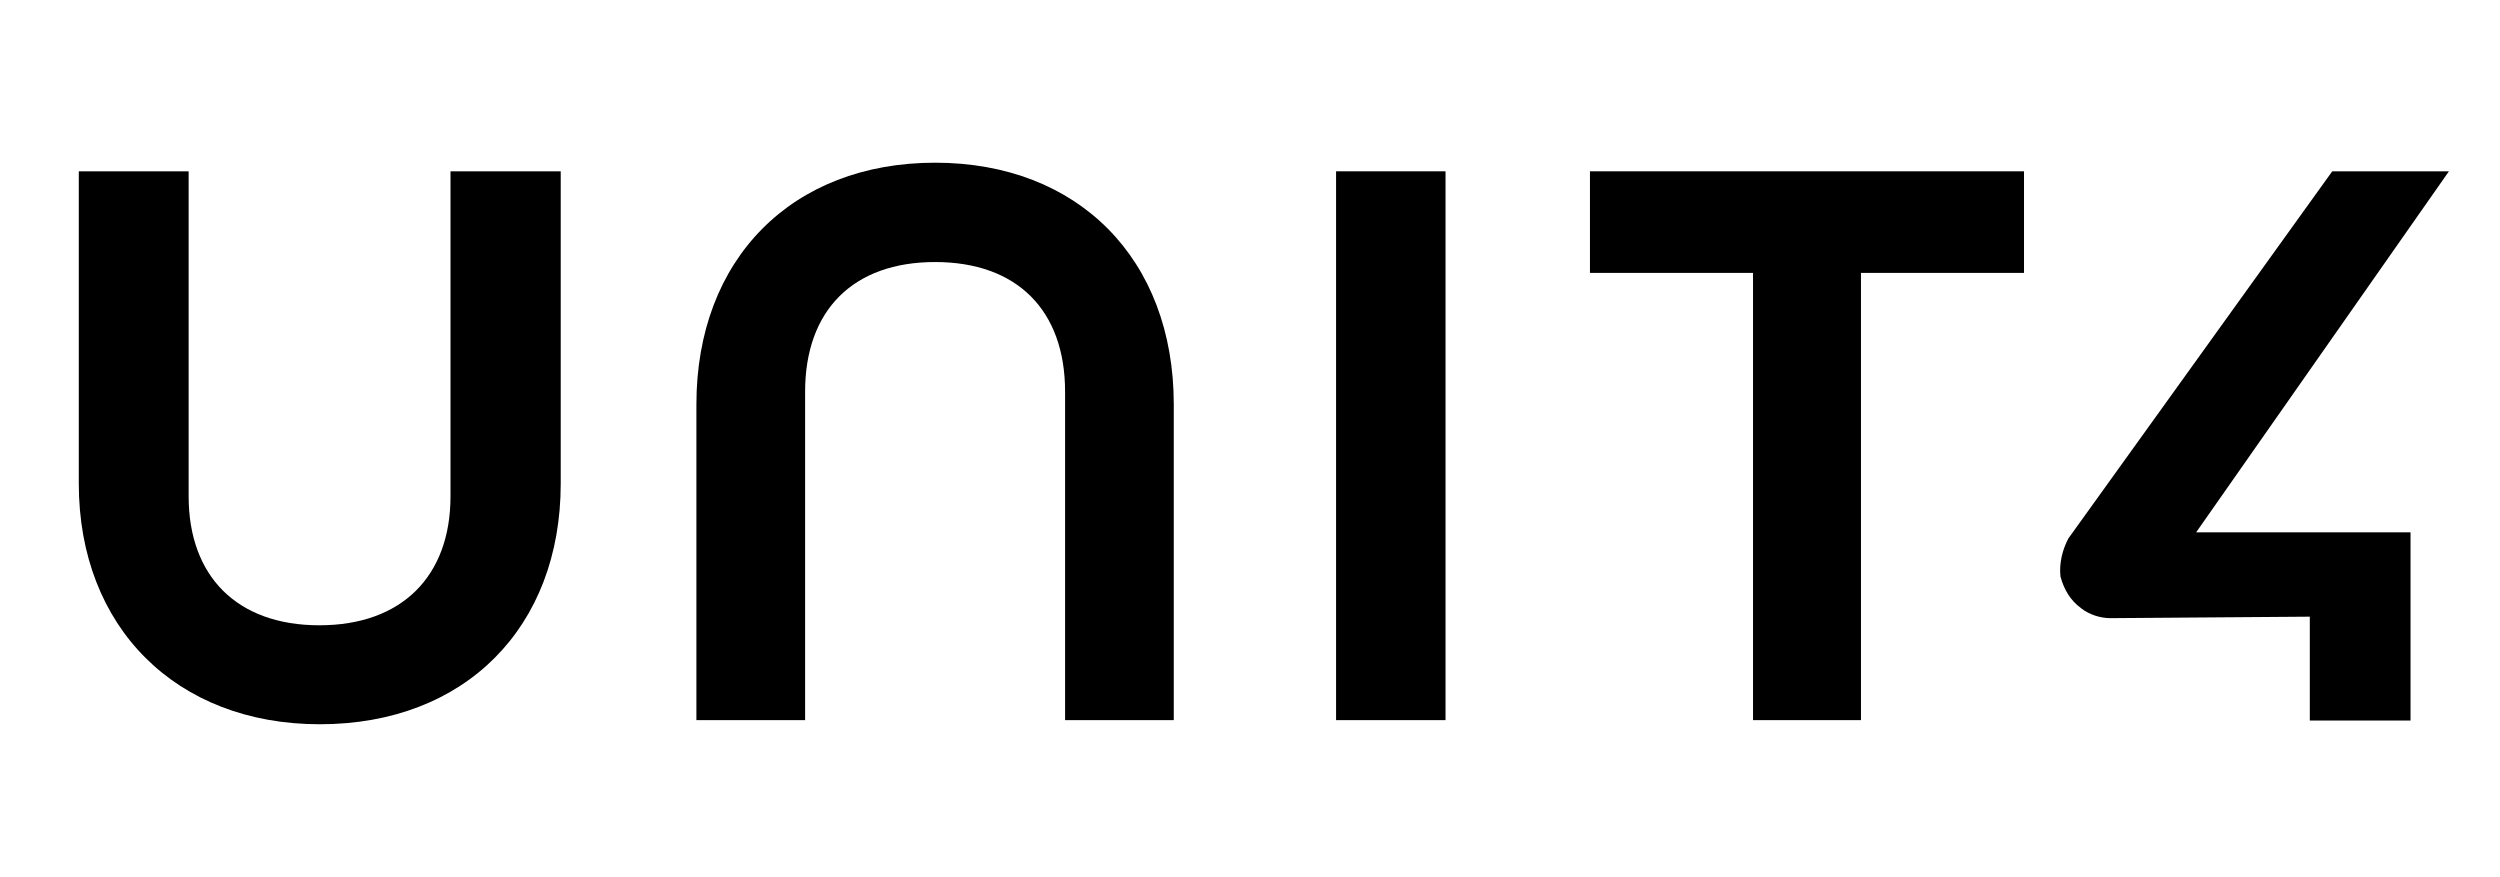
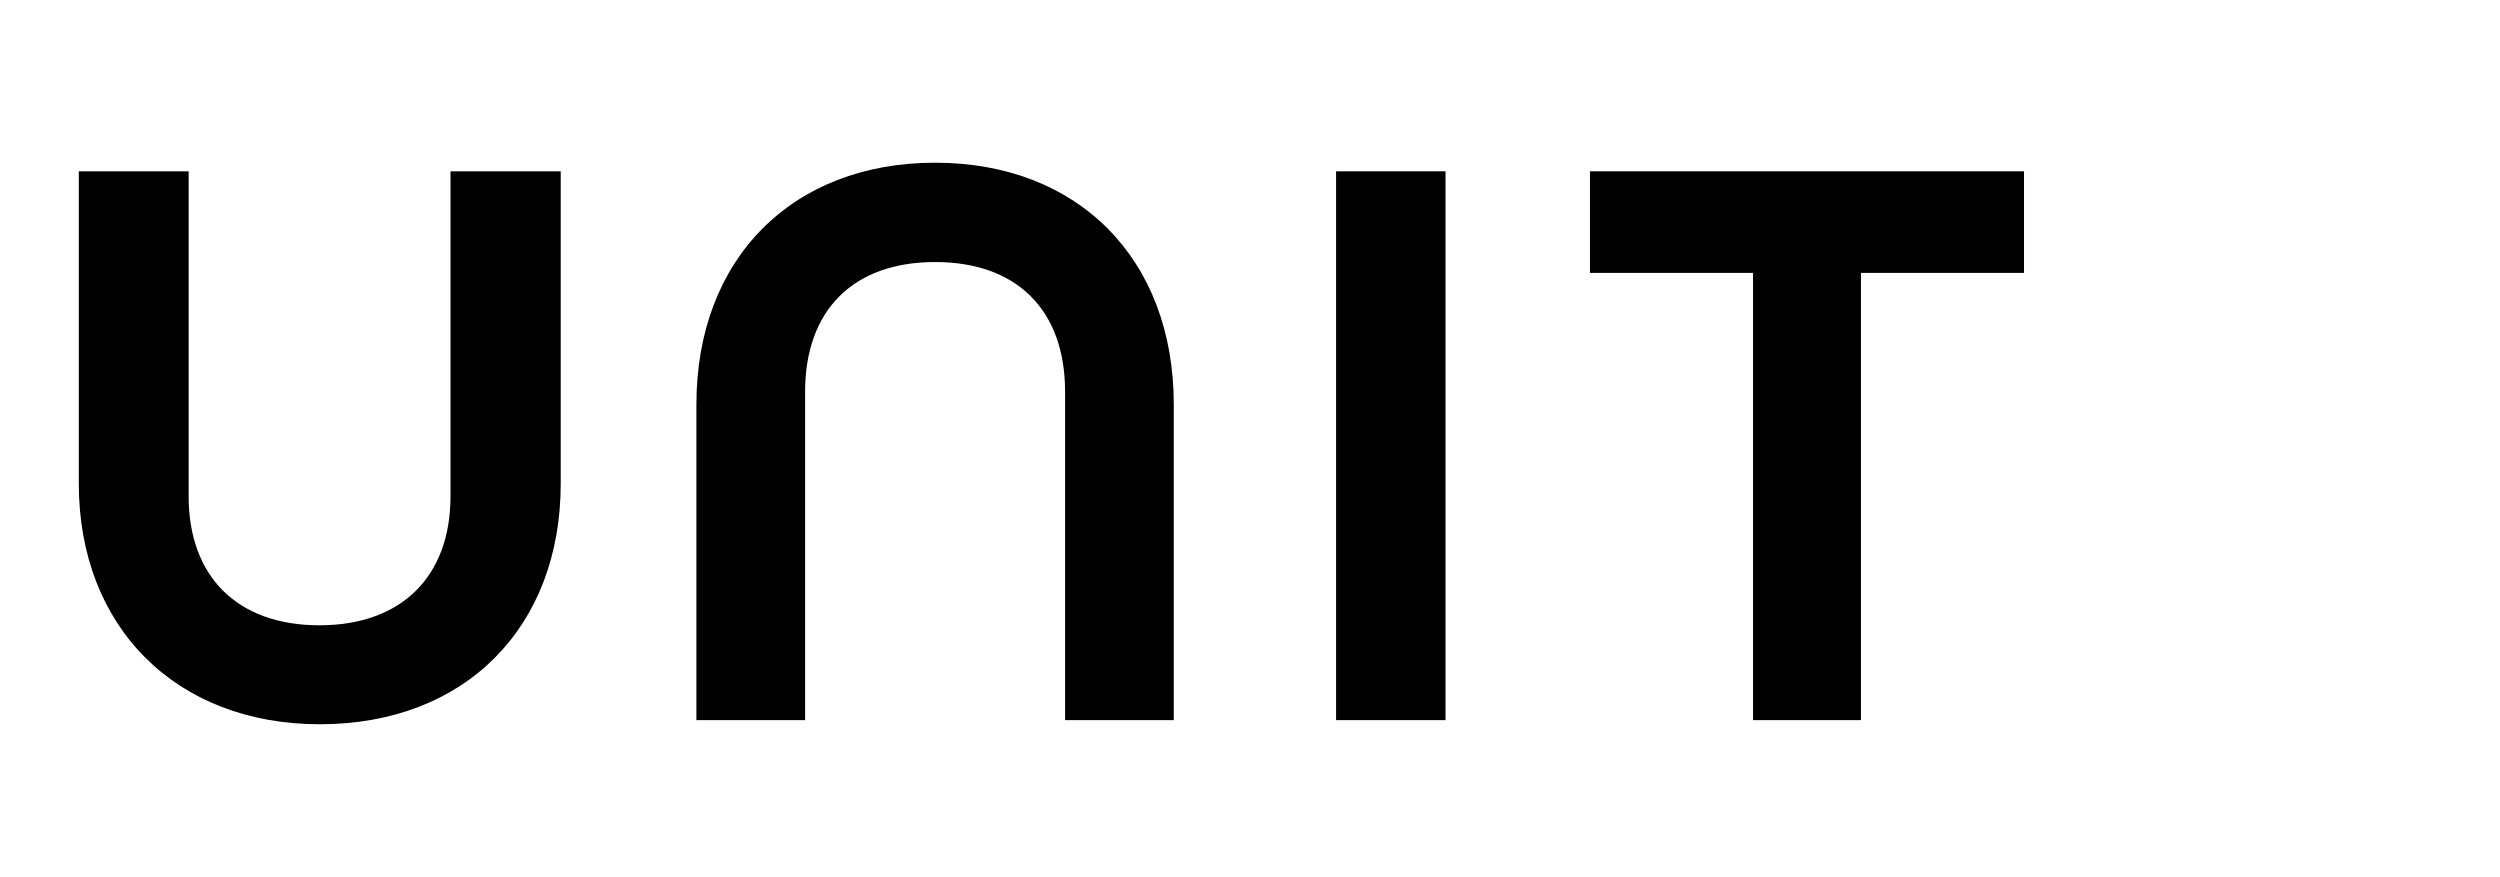
<svg xmlns="http://www.w3.org/2000/svg" width="114" height="40" viewBox="0 0 114 40" fill="none">
  <path fill-rule="evenodd" clip-rule="evenodd" d="M20.543 7.812C20.543 22.633 20.543 22.633 20.543 22.633C20.543 26.273 18.325 28.513 14.564 28.513C10.803 28.513 8.602 26.273 8.602 22.633C8.602 7.812 8.602 7.812 8.602 7.812C3.593 7.812 3.593 7.812 3.593 7.812C3.593 22.051 3.593 22.051 3.593 22.051C3.593 28.598 8.03 33.026 14.581 33.026C21.219 33.026 25.569 28.598 25.569 22.051C25.569 7.812 25.569 7.812 25.569 7.812H20.543Z" fill="black" />
  <path fill-rule="evenodd" clip-rule="evenodd" d="M42.64 7.419C36.124 7.419 31.756 11.795 31.756 18.445C31.756 32.838 31.756 32.838 31.756 32.838C36.713 32.838 36.713 32.838 36.713 32.838C36.713 17.863 36.713 17.863 36.713 17.863C36.713 14.137 38.914 11.949 42.64 11.949C46.367 11.949 48.568 14.137 48.568 17.863C48.568 32.838 48.568 32.838 48.568 32.838C53.524 32.838 53.524 32.838 53.524 32.838C53.524 18.445 53.524 18.445 53.524 18.445C53.524 11.795 49.157 7.419 42.64 7.419Z" fill="black" />
  <path d="M65.916 7.812H60.925V32.838H65.916V7.812Z" fill="black" />
  <path fill-rule="evenodd" clip-rule="evenodd" d="M72.502 7.812V12.444H79.938V32.838H84.86V12.444H92.295V7.812H72.502Z" fill="black" />
-   <path fill-rule="evenodd" clip-rule="evenodd" d="M111.671 7.812C106.35 7.812 106.35 7.812 106.35 7.812C94.322 24.547 94.322 24.547 94.322 24.547C94.045 25.06 93.889 25.709 93.958 26.291C94.114 26.872 94.409 27.385 94.911 27.744C95.275 28.034 95.795 28.188 96.228 28.188C105.327 28.12 105.327 28.12 105.327 28.12C105.327 32.855 105.327 32.855 105.327 32.855C109.92 32.855 109.92 32.855 109.92 32.855C109.92 24.274 109.92 24.273 109.92 24.273C100.145 24.273 100.145 24.273 100.145 24.273L111.671 7.812Z" fill="black" />
</svg>